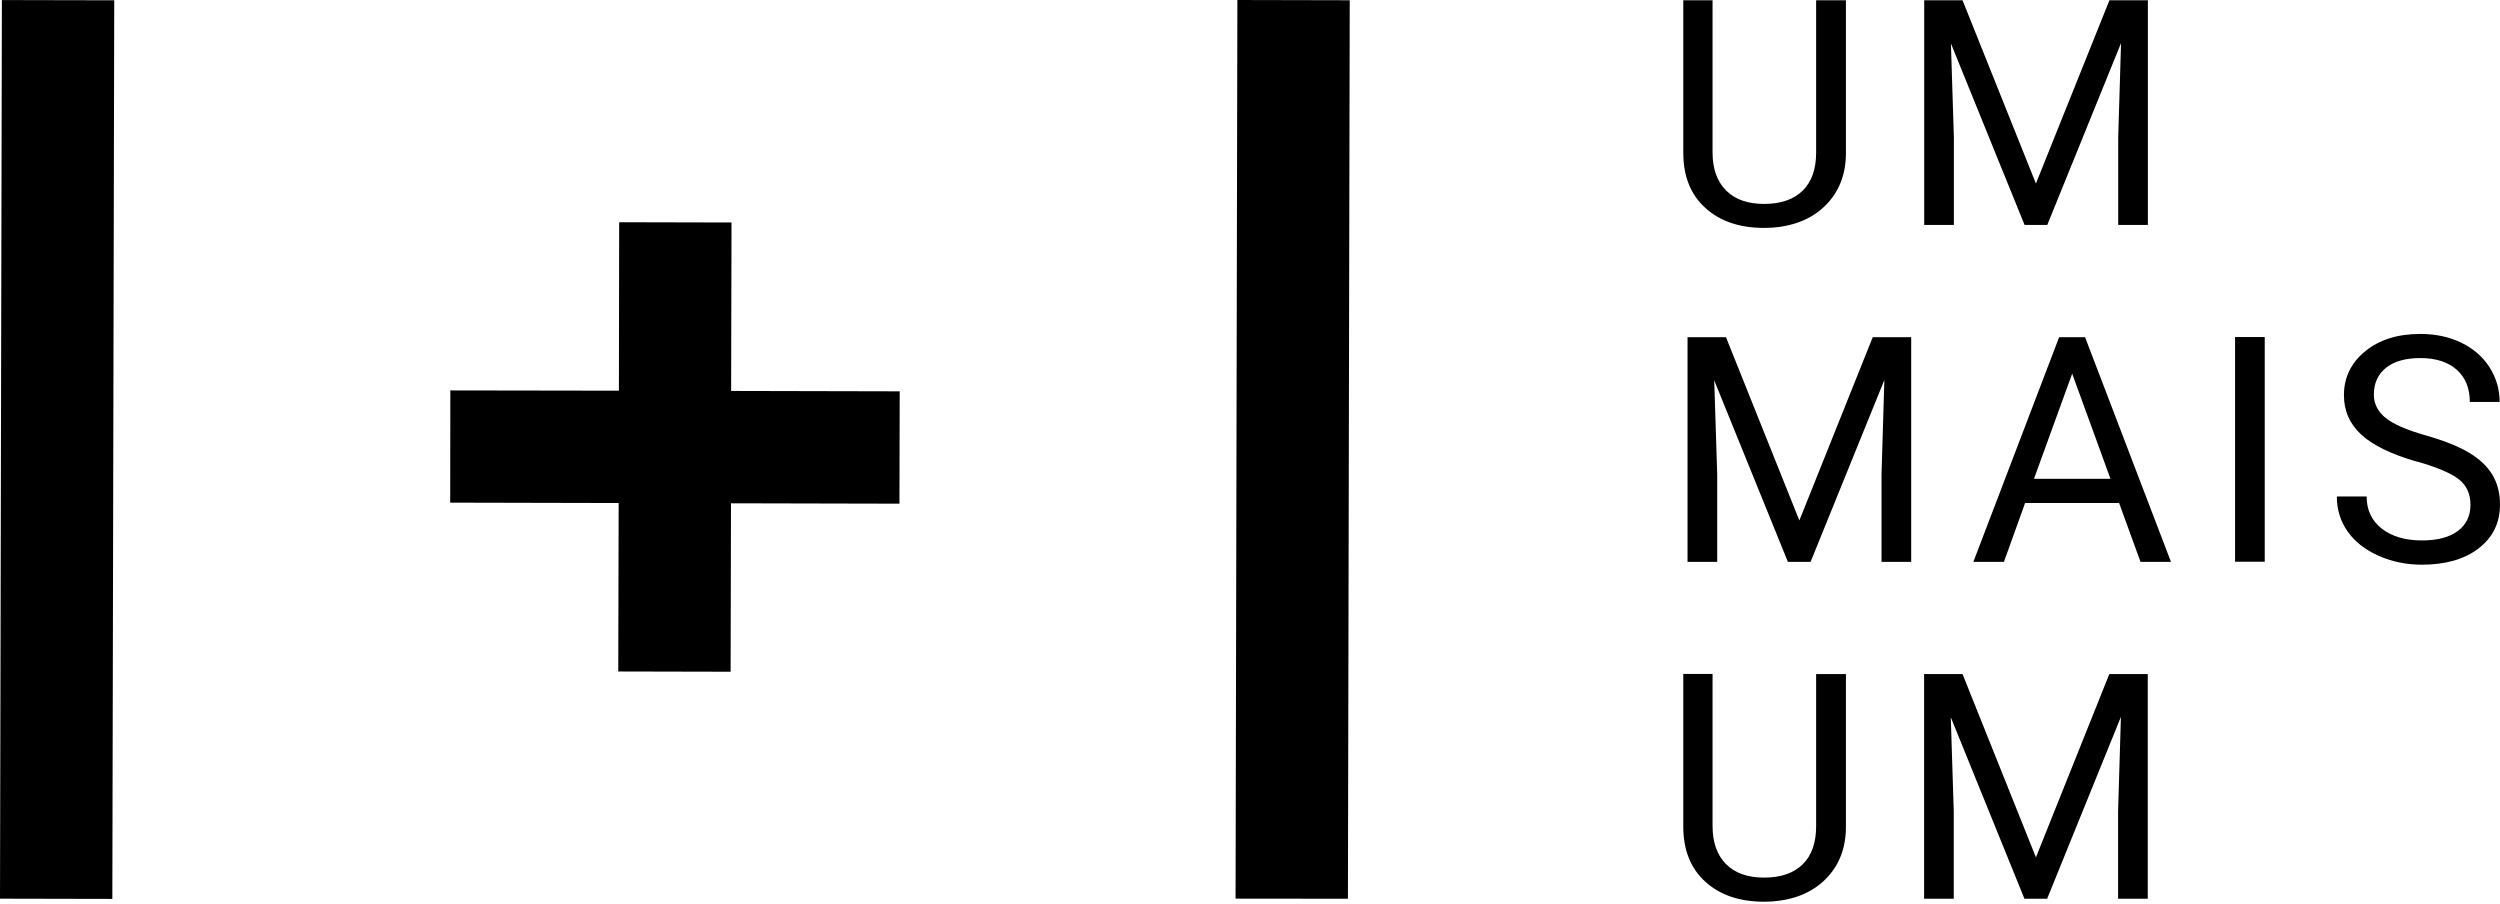
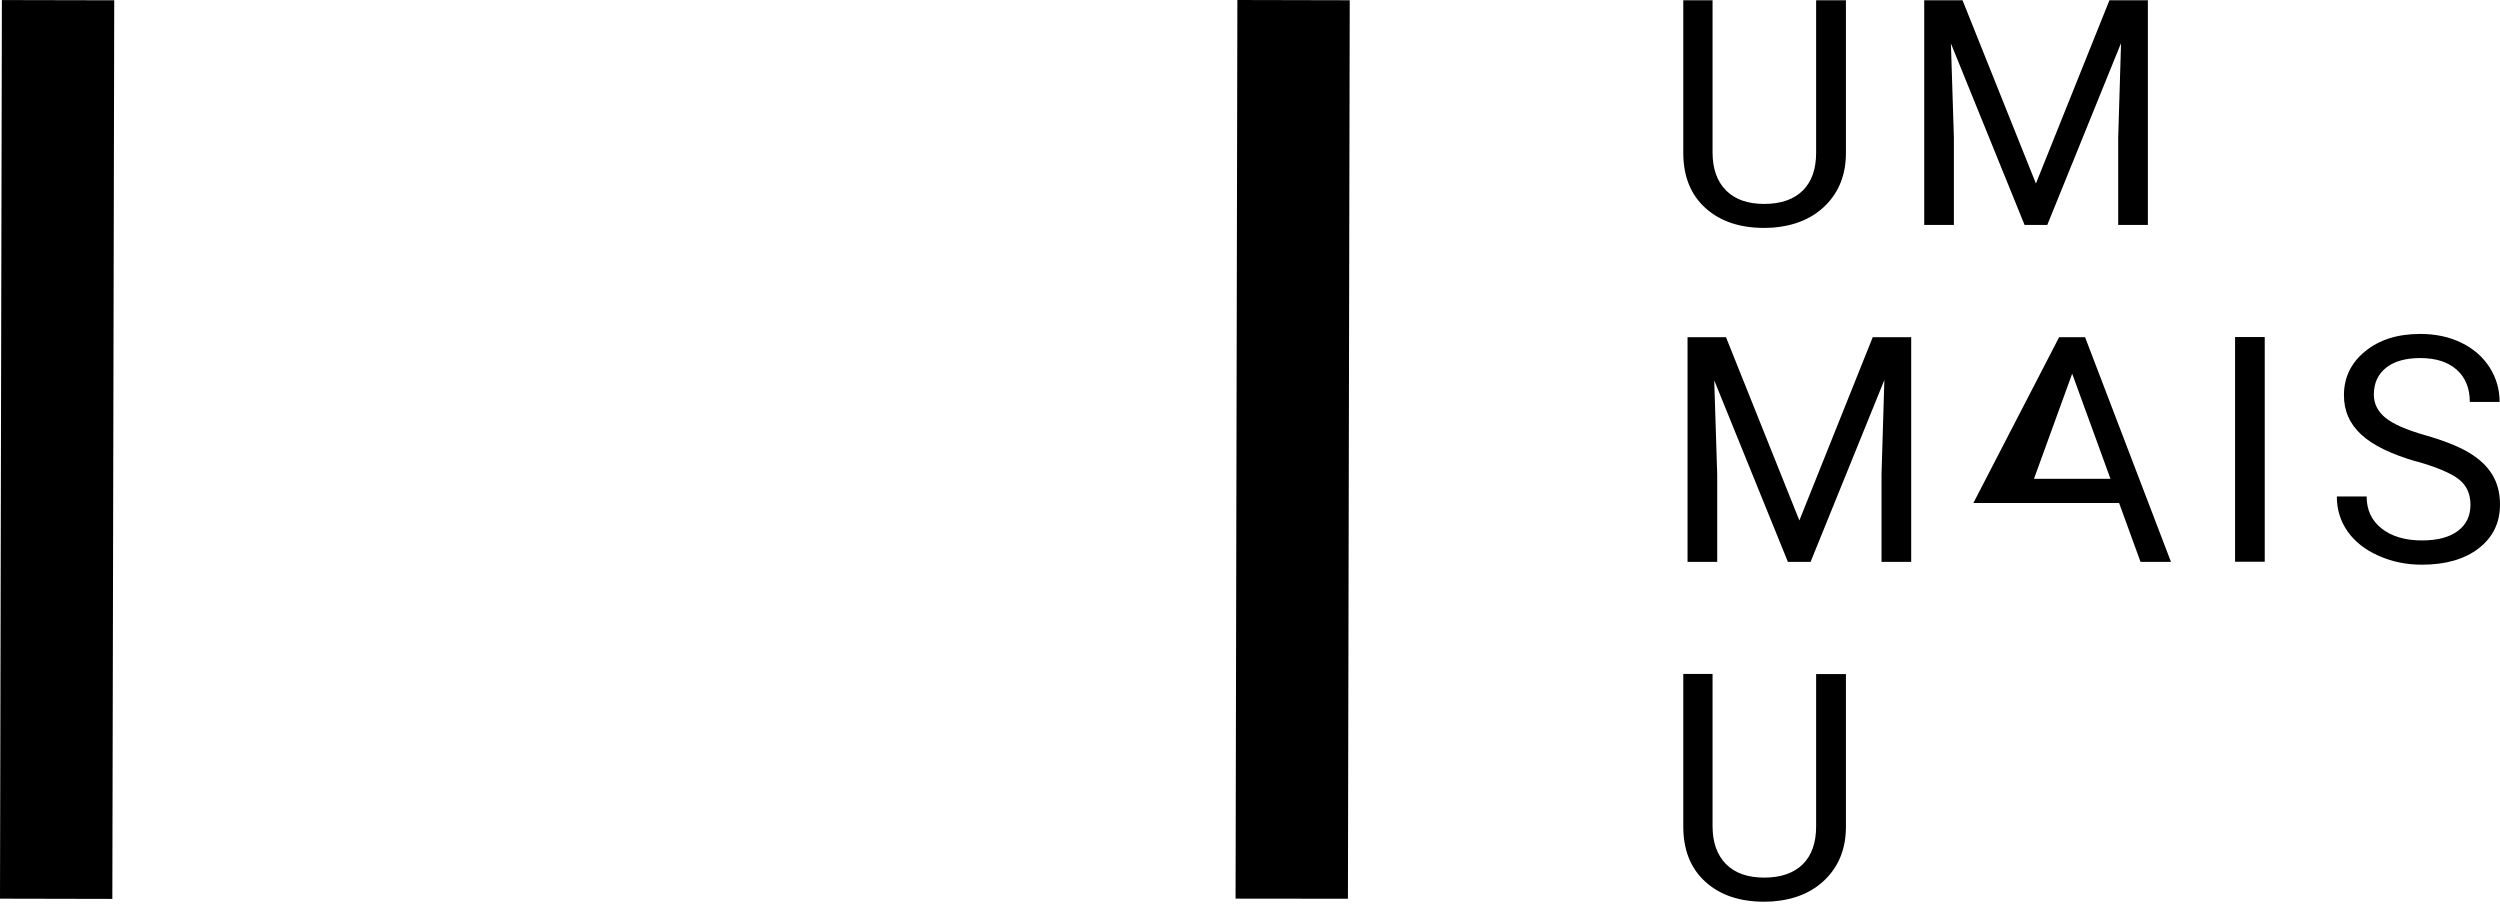
<svg xmlns="http://www.w3.org/2000/svg" width="188" height="68" viewBox="0 0 188 68" fill="none">
  <path d="M138.814 0.019V11.504C138.814 13.094 138.309 14.404 137.31 15.413C136.321 16.421 134.973 16.994 133.266 17.12L132.674 17.139C130.821 17.139 129.357 16.644 128.251 15.645C127.145 14.646 126.592 13.279 126.583 11.523V0.019H128.784V11.465C128.784 12.687 129.124 13.637 129.793 14.316C130.462 14.995 131.423 15.335 132.674 15.335C133.925 15.335 134.895 14.995 135.574 14.326C136.243 13.657 136.573 12.706 136.573 11.484V0.019H138.814Z" fill="black" />
  <path d="M147.582 0.019L153.101 13.802L158.63 0.019H161.52V16.916H159.289V10.34L159.503 3.24L153.955 16.916H152.248L146.709 3.269L146.932 10.34V16.916H144.701V0.019H147.582Z" fill="black" />
  <path d="M129.793 25.355L135.312 39.138L140.831 25.355H143.722V42.251H141.491V35.675L141.704 28.575L136.156 42.251H134.449L128.91 28.604L129.134 35.675V42.251H126.903V25.355H129.783H129.793Z" fill="black" />
-   <path d="M159.367 37.828H152.286L150.696 42.251H148.397L154.847 25.355H156.797L163.256 42.251H160.967L159.357 37.828H159.367ZM152.965 36.005H158.707L155.827 28.099L152.956 36.005H152.965Z" fill="black" />
+   <path d="M159.367 37.828H152.286H148.397L154.847 25.355H156.797L163.256 42.251H160.967L159.357 37.828H159.367ZM152.965 36.005H158.707L155.827 28.099L152.956 36.005H152.965Z" fill="black" />
  <path d="M170.308 42.242H168.077V25.345H170.308V42.242Z" fill="black" />
  <path d="M181.744 34.715C179.833 34.162 178.446 33.492 177.573 32.687C176.7 31.882 176.264 30.903 176.264 29.719C176.264 28.39 176.797 27.285 177.854 26.422C178.921 25.549 180.299 25.112 182.006 25.112C183.17 25.112 184.198 25.335 185.109 25.781C186.021 26.227 186.72 26.848 187.224 27.634C187.719 28.42 187.971 29.283 187.971 30.224H185.73C185.73 29.196 185.4 28.39 184.751 27.809C184.101 27.227 183.189 26.926 182.006 26.926C180.91 26.926 180.046 27.168 179.435 27.653C178.824 28.138 178.514 28.808 178.514 29.671C178.514 30.36 178.805 30.942 179.387 31.417C179.969 31.892 180.968 32.328 182.365 32.726C183.761 33.124 184.867 33.56 185.662 34.036C186.458 34.511 187.04 35.064 187.428 35.704C187.806 36.334 188 37.081 188 37.945C188 39.312 187.466 40.408 186.4 41.233C185.333 42.057 183.907 42.465 182.122 42.465C180.958 42.465 179.881 42.242 178.873 41.795C177.864 41.349 177.088 40.738 176.545 39.972C176.002 39.196 175.73 38.323 175.73 37.334H177.971C177.971 38.352 178.349 39.157 179.105 39.749C179.862 40.34 180.871 40.641 182.132 40.641C183.305 40.641 184.207 40.399 184.838 39.923C185.468 39.448 185.779 38.788 185.779 37.964C185.779 37.139 185.488 36.499 184.906 36.044C184.324 35.588 183.276 35.141 181.753 34.705L181.744 34.715Z" fill="black" />
  <path d="M138.814 50.69V62.174C138.814 63.765 138.309 65.074 137.31 66.083C136.321 67.092 134.973 67.664 133.265 67.79L132.674 67.809C130.821 67.809 129.357 67.315 128.251 66.316C127.145 65.317 126.592 63.949 126.583 62.193V50.68H128.784V62.126C128.784 63.348 129.124 64.298 129.793 64.977C130.462 65.656 131.423 65.996 132.674 65.996C133.925 65.996 134.895 65.656 135.574 64.987C136.243 64.318 136.573 63.367 136.573 62.145V50.69H138.814Z" fill="black" />
-   <path d="M147.582 50.69L153.101 64.473L158.62 50.69H161.511V67.586H159.28V61.01L159.493 53.91L153.945 67.586H152.238L146.699 53.939L146.922 61.01V67.586H144.692V50.69H147.572H147.582Z" fill="black" />
  <path d="M0.142 0.004L0 67.58L8.448 67.598L8.59 0.022L0.142 0.004Z" fill="black" />
-   <path d="M55.01 16.732L46.561 16.712L46.542 29.38L33.865 29.36L33.855 37.799L46.523 37.828L46.493 50.496L54.942 50.515L54.971 37.848L67.638 37.877L67.658 29.428L54.981 29.399L55.01 16.732Z" fill="black" />
  <path d="M93.061 0H93.051L92.915 67.577L101.364 67.586L101.5 0.019L93.061 0Z" fill="black" />
</svg>